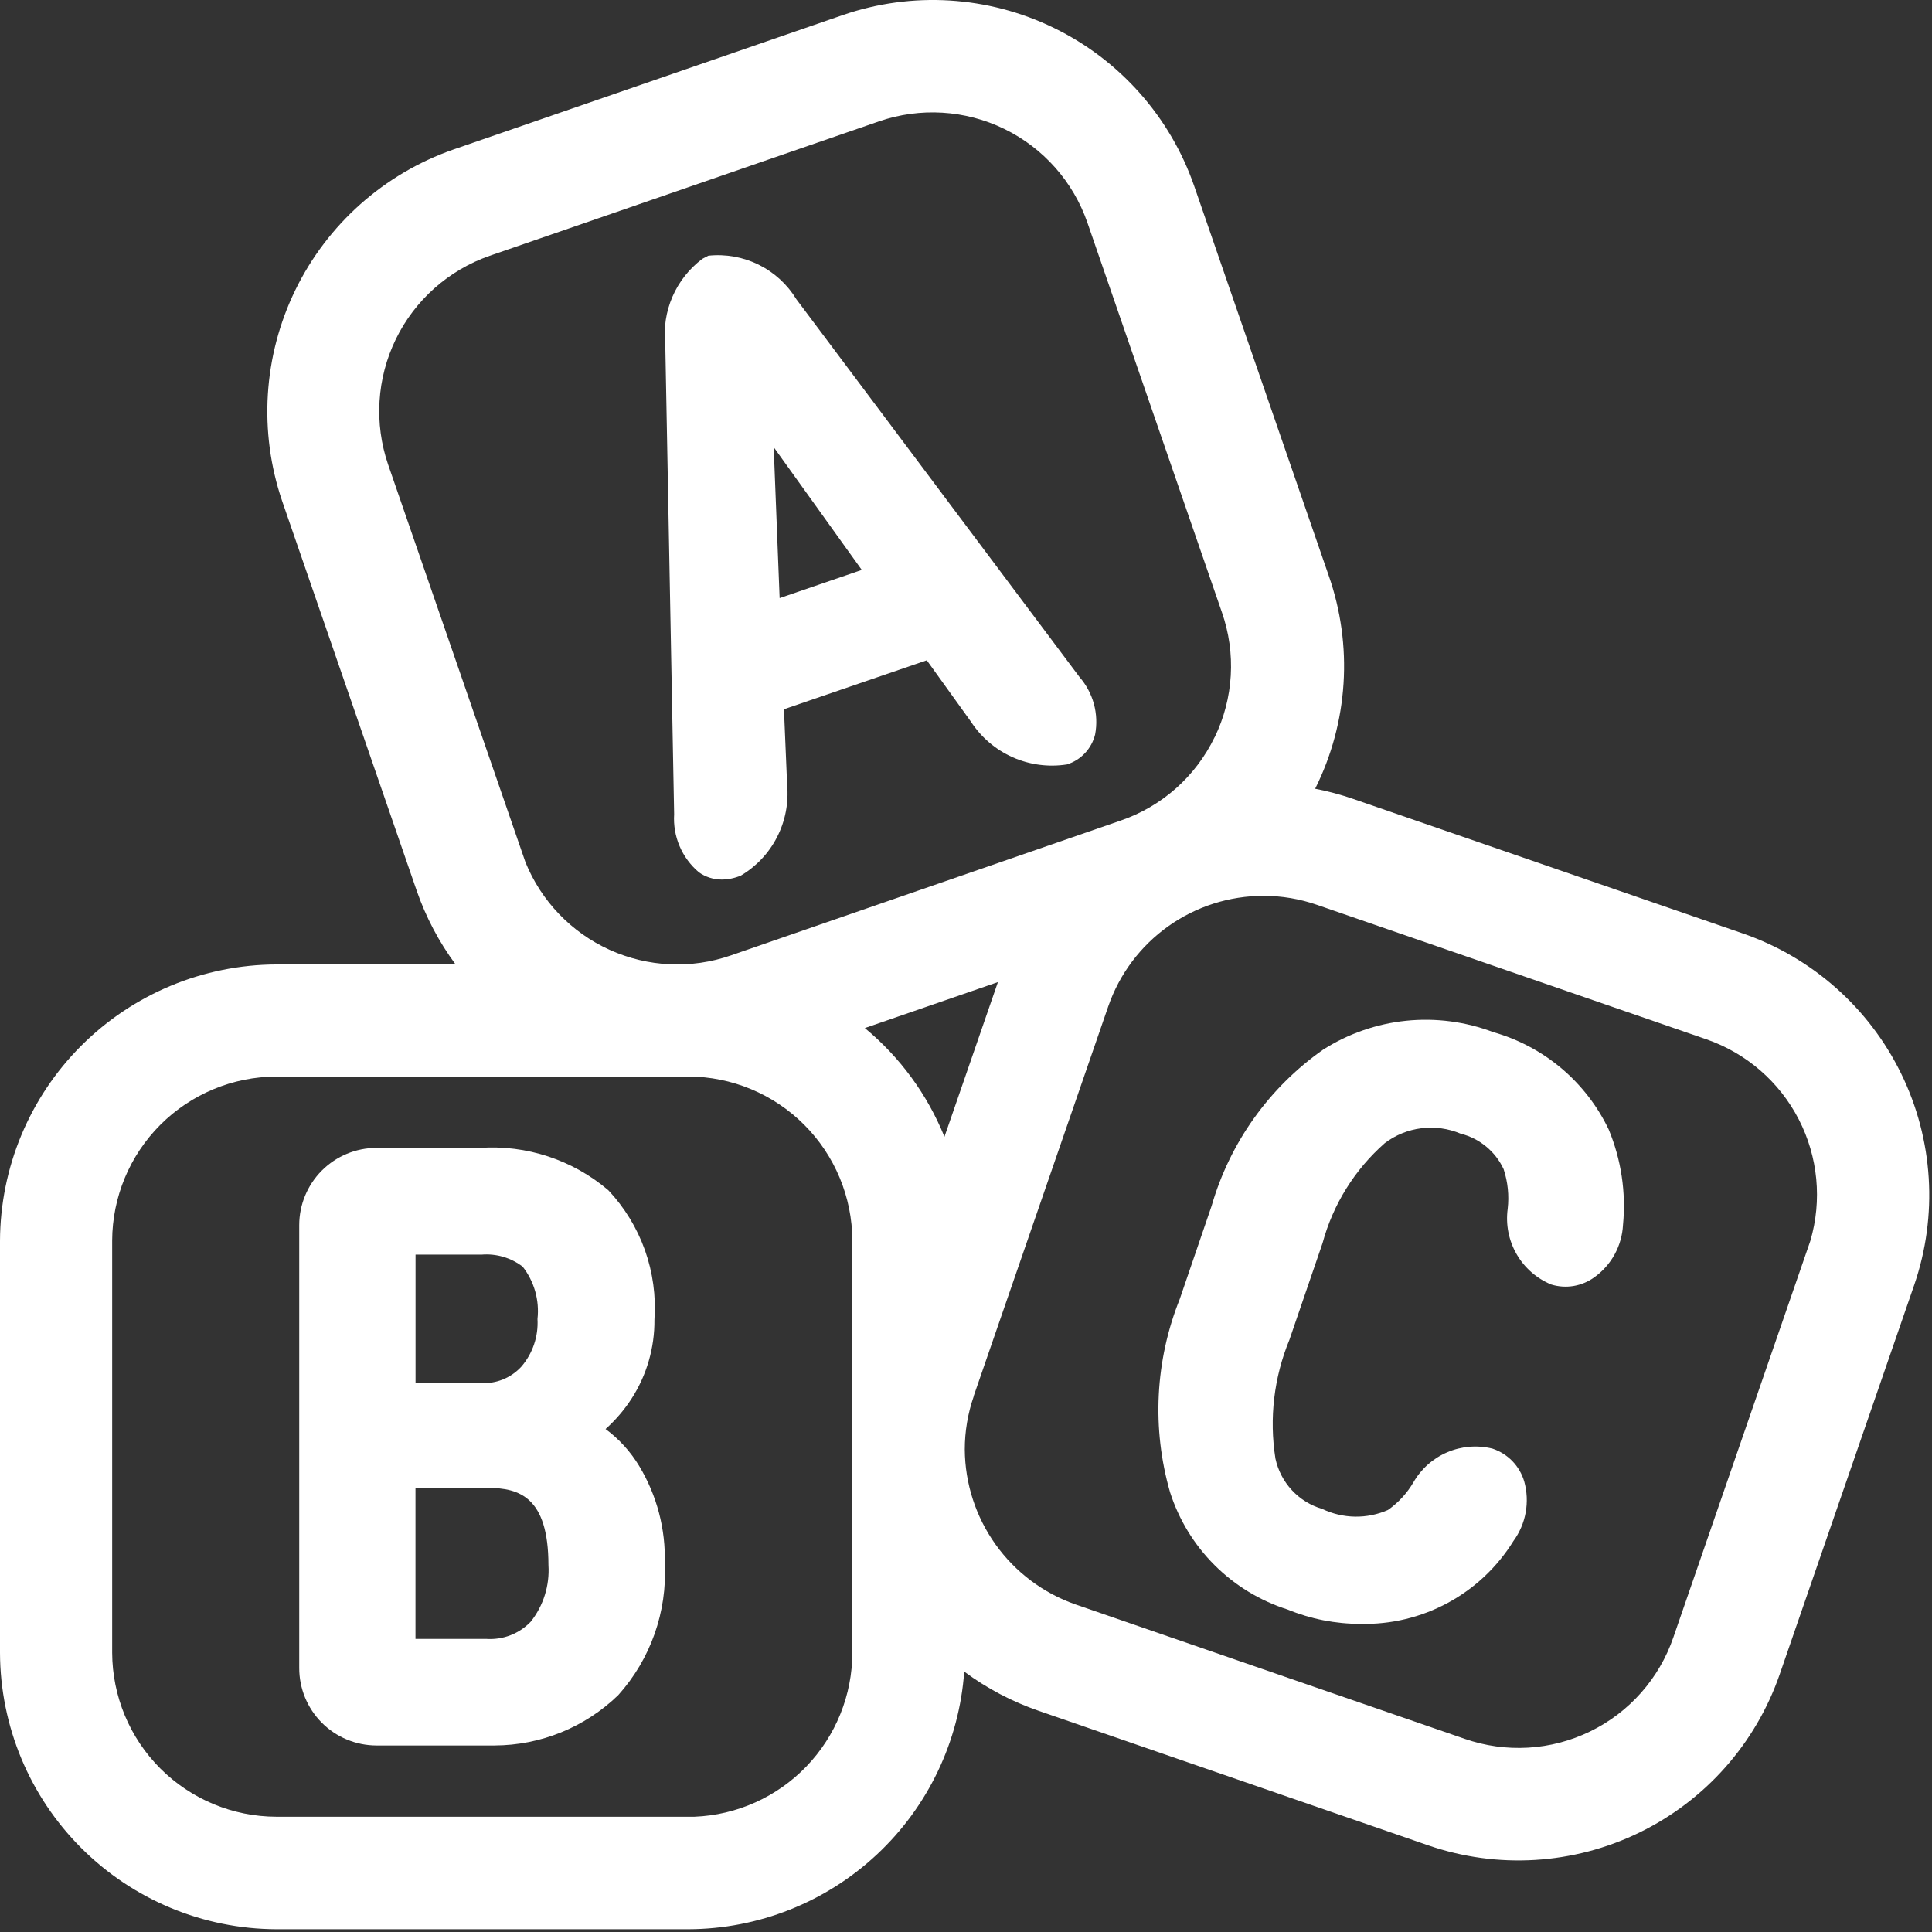
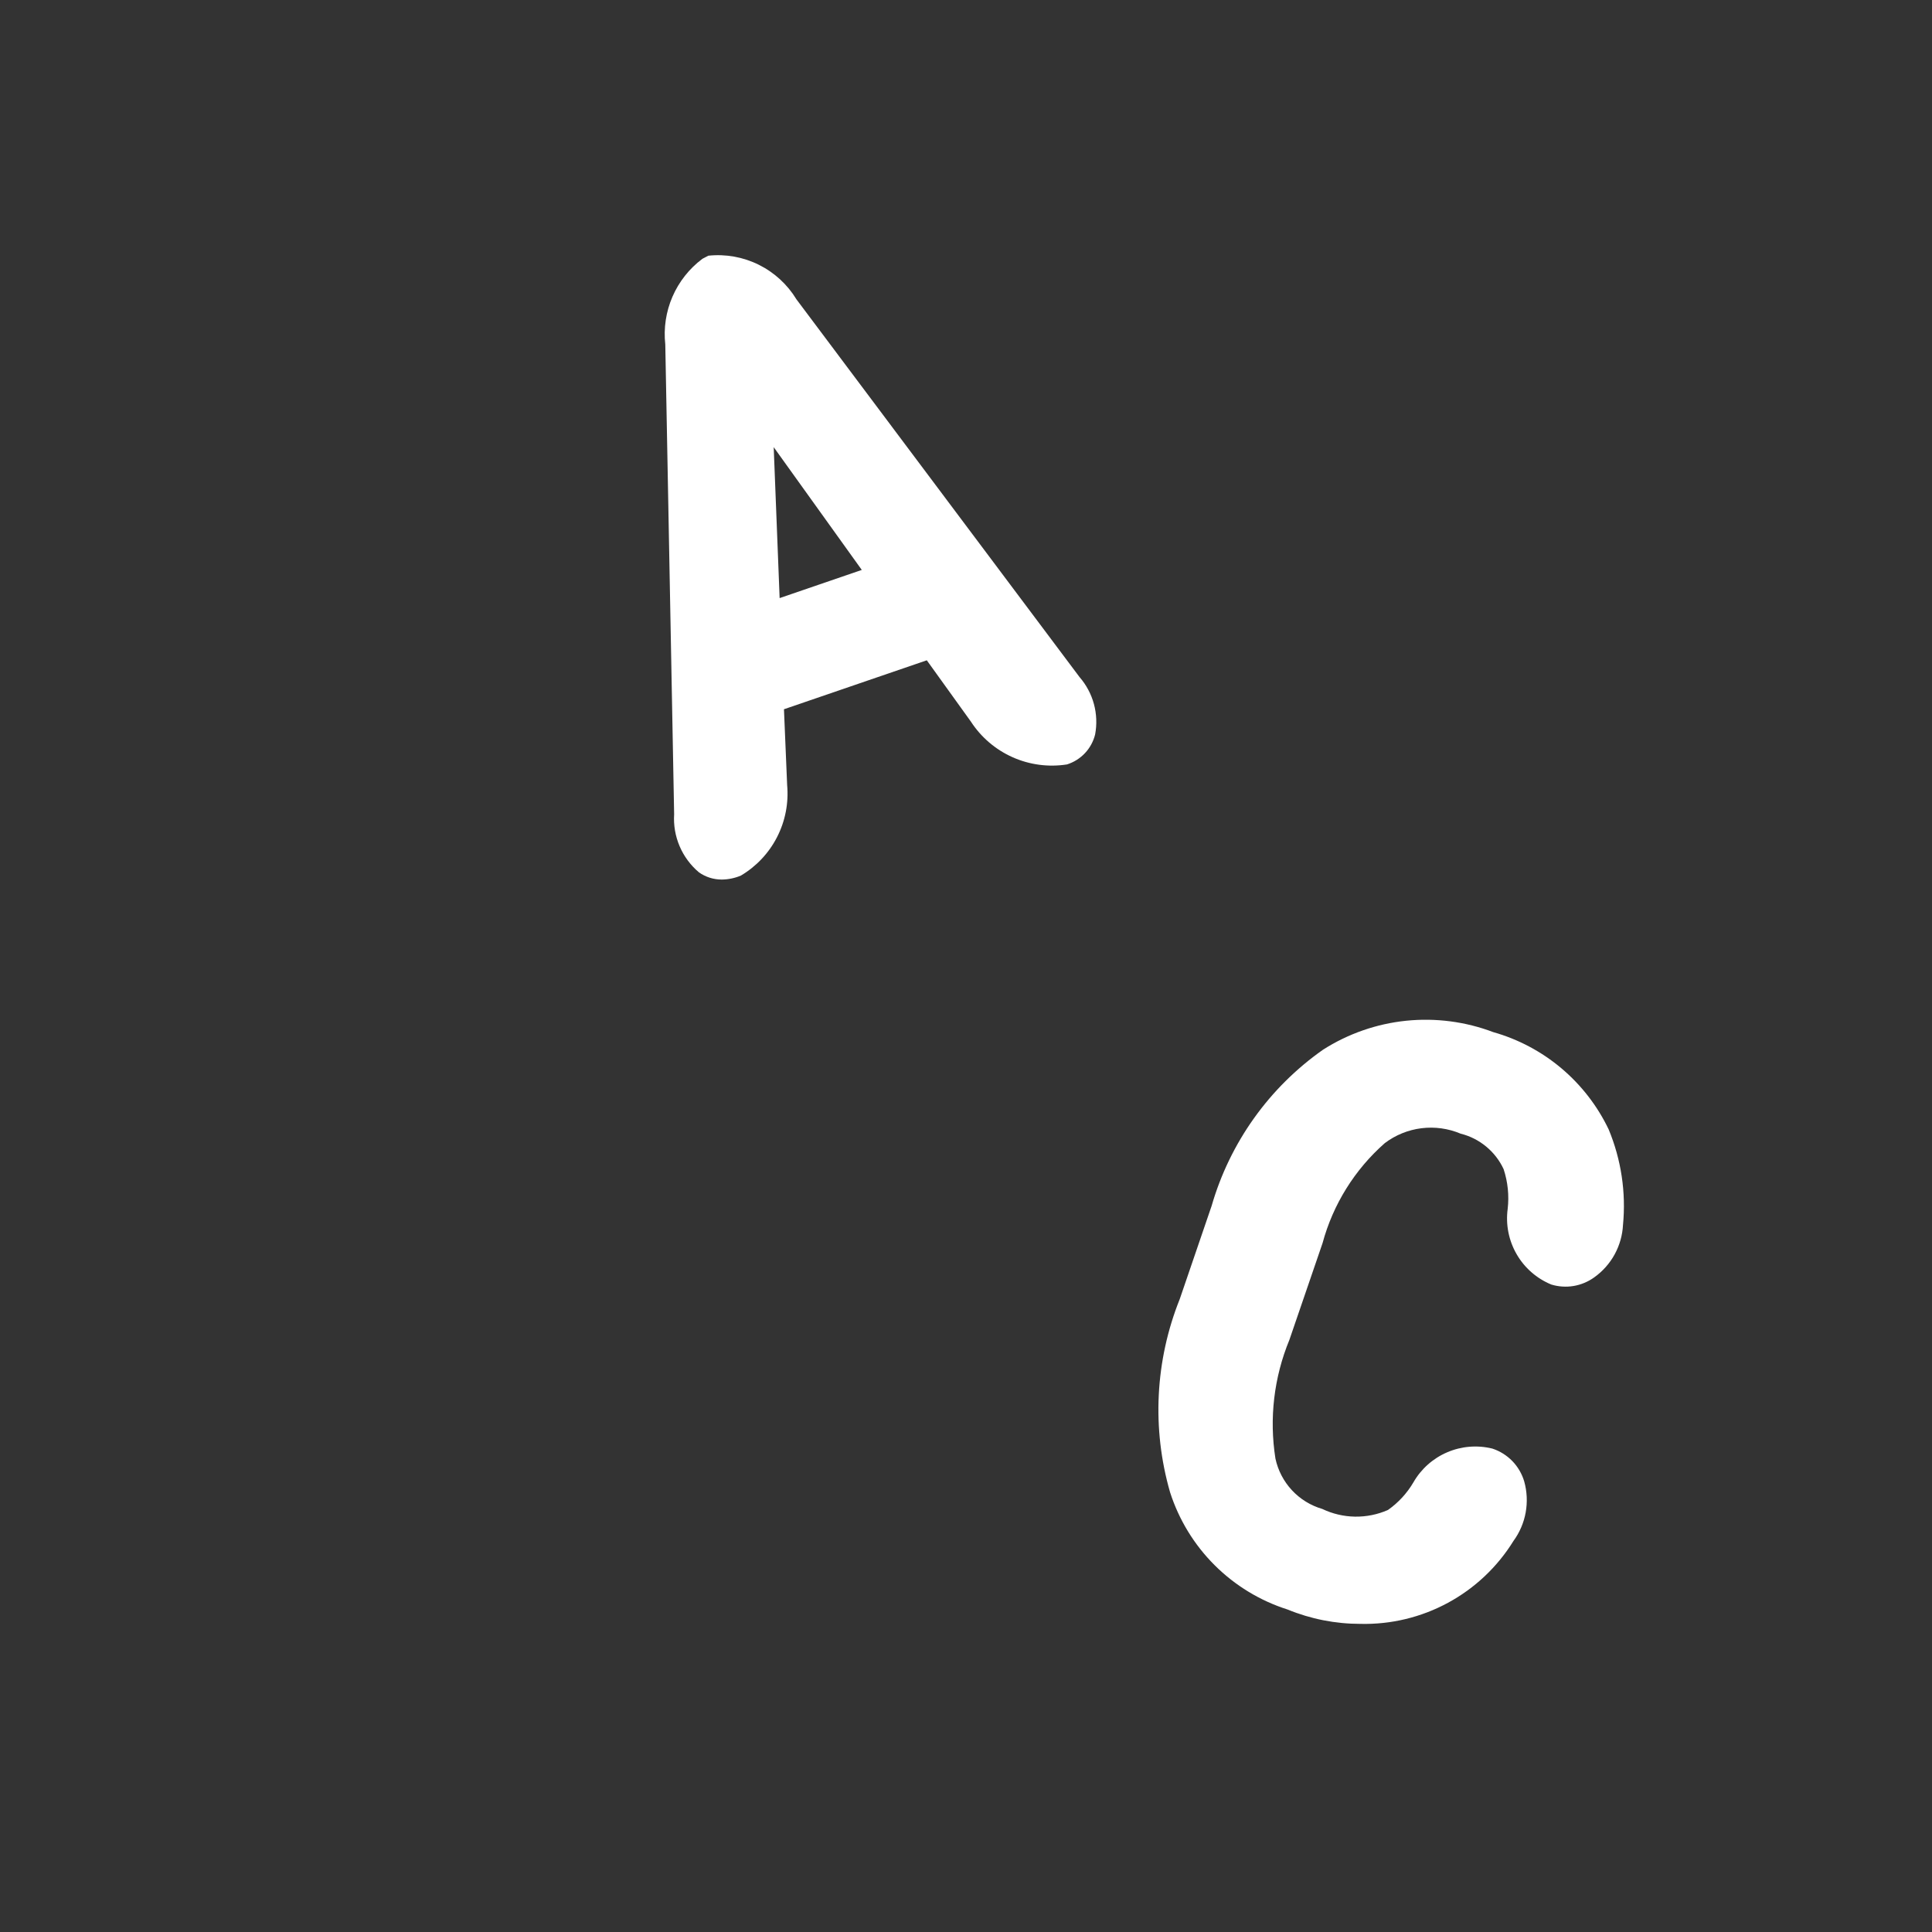
<svg xmlns="http://www.w3.org/2000/svg" width="103" height="103" viewBox="0 0 103 103" fill="none">
  <rect x="0" y="0" width="103" height="103" fill="#333333" stroke="none" />
-   <path d="M101.358 57.241C99.645 53.731 96.61 51.043 92.918 49.766L72.153 42.596C71.487 42.365 70.806 42.183 70.114 42.049C70.989 40.3 71.503 38.394 71.627 36.443C71.752 34.491 71.483 32.535 70.838 30.689L63.668 9.924C62.39 6.232 59.699 3.197 56.185 1.487C52.671 -0.223 48.623 -0.469 44.928 0.804L24.163 7.974C20.479 9.263 17.453 11.956 15.744 15.466C14.036 18.976 13.784 23.019 15.043 26.714L22.213 47.479C22.701 48.889 23.401 50.217 24.289 51.417H14.737C10.834 51.431 7.094 52.988 4.333 55.748C1.573 58.508 0.015 62.247 0 66.151V88.119C0.014 92.023 1.572 95.762 4.332 98.522C7.093 101.283 10.833 102.839 14.737 102.852H36.705C40.436 102.839 44.023 101.416 46.749 98.869C49.475 96.322 51.138 92.839 51.405 89.118C52.616 90.014 53.956 90.72 55.38 91.211L76.142 98.381C79.837 99.654 83.886 99.409 87.4 97.699C90.913 95.989 93.605 92.954 94.882 89.26L102.055 68.499C103.324 64.802 103.073 60.753 101.358 57.241V57.241ZM53.202 52.358L50.351 60.605C49.439 58.351 47.981 56.359 46.107 54.808L53.202 52.358ZM36.691 57.391C39.01 57.397 41.232 58.321 42.871 59.961C44.511 61.6 45.435 63.822 45.441 66.141V88.105C45.439 90.368 44.561 92.542 42.992 94.173C41.424 95.804 39.285 96.765 37.024 96.855H14.73C12.412 96.849 10.191 95.925 8.551 94.287C6.912 92.648 5.988 90.427 5.98 88.109V66.144C5.987 63.825 6.911 61.603 8.55 59.964C10.19 58.324 12.412 57.401 14.73 57.394L36.691 57.391ZM64.752 39.307C64.252 40.341 63.552 41.267 62.693 42.029C61.833 42.791 60.83 43.376 59.743 43.748L38.968 50.935C36.855 51.668 34.54 51.562 32.502 50.639C30.465 49.716 28.859 48.046 28.016 45.974L20.69 24.763C19.94 22.57 20.088 20.169 21.102 18.084C22.116 16 23.914 14.402 26.103 13.638L46.865 6.469C49.054 5.714 51.454 5.858 53.537 6.871C55.62 7.885 57.215 9.683 57.973 11.871L65.143 32.643C65.521 33.725 65.682 34.871 65.615 36.016C65.549 37.16 65.257 38.279 64.755 39.31L64.752 39.307ZM51.914 74.418L59.084 53.653C59.679 51.932 60.797 50.439 62.281 49.383C63.764 48.327 65.54 47.76 67.362 47.761C68.332 47.76 69.296 47.922 70.213 48.24L90.978 55.41C93.104 56.147 94.866 57.675 95.897 59.676C96.927 61.677 97.148 63.998 96.513 66.158L89.211 87.293C88.838 88.38 88.254 89.383 87.492 90.243C86.731 91.104 85.807 91.806 84.774 92.308C83.74 92.811 82.618 93.105 81.471 93.172C80.324 93.24 79.174 93.08 78.089 92.703L57.327 85.533C55.615 84.931 54.13 83.816 53.075 82.338C52.021 80.861 51.448 79.094 51.435 77.279C51.435 76.308 51.598 75.343 51.918 74.425L51.914 74.418Z" fill="white" />
  <path d="M42.461 15.959C41.979 15.166 41.281 14.525 40.449 14.113C39.617 13.701 38.685 13.534 37.762 13.632L37.446 13.798C36.747 14.321 36.198 15.017 35.851 15.817C35.504 16.618 35.372 17.495 35.468 18.362L35.94 43.411C35.903 43.994 36.003 44.577 36.232 45.114C36.461 45.651 36.813 46.127 37.259 46.504C37.615 46.757 38.041 46.892 38.478 46.891C38.829 46.888 39.175 46.816 39.498 46.68C40.323 46.191 40.992 45.478 41.429 44.624C41.866 43.77 42.051 42.81 41.965 41.855L41.795 37.812L49.41 35.202L51.761 38.471C52.303 39.305 53.075 39.965 53.984 40.37C54.893 40.775 55.899 40.908 56.882 40.754C57.248 40.639 57.579 40.432 57.842 40.152C58.105 39.873 58.291 39.53 58.384 39.157C58.485 38.618 58.463 38.063 58.32 37.533C58.176 37.004 57.915 36.513 57.555 36.099L42.461 15.959ZM45.944 30.384L41.564 31.886L41.248 23.839L45.944 30.384Z" fill="white" />
-   <path d="M20.068 93.056H25.787C25.977 93.056 26.168 93.056 26.358 93.056C28.823 93.05 31.19 92.088 32.96 90.372C34.683 88.453 35.575 85.93 35.441 83.355C35.495 81.53 35.023 79.727 34.081 78.163C33.617 77.392 33.007 76.721 32.284 76.185C32.813 75.713 33.277 75.172 33.663 74.578C34.478 73.32 34.904 71.85 34.89 70.351C34.977 69.094 34.804 67.833 34.382 66.647C33.959 65.461 33.296 64.374 32.433 63.456C30.532 61.836 28.072 61.025 25.58 61.197H20.068C18.977 61.198 17.932 61.633 17.16 62.404C16.389 63.175 15.955 64.221 15.953 65.312V88.921C15.952 89.463 16.057 89.999 16.263 90.5C16.469 91.001 16.772 91.457 17.154 91.841C17.536 92.225 17.99 92.53 18.49 92.738C18.99 92.947 19.526 93.055 20.068 93.056V93.056ZM22.154 73.732V66.888H25.665C26.453 66.822 27.238 67.05 27.866 67.53C28.483 68.322 28.766 69.323 28.655 70.32C28.708 71.244 28.401 72.152 27.799 72.855C27.526 73.153 27.19 73.387 26.816 73.54C26.441 73.692 26.038 73.759 25.634 73.735L22.154 73.732ZM25.94 87.375H22.151V79.325H26.018C27.686 79.325 29.236 79.817 29.239 83.436C29.308 84.524 28.973 85.599 28.298 86.454C27.996 86.77 27.629 87.017 27.221 87.176C26.814 87.335 26.376 87.403 25.94 87.375Z" fill="white" />
  <path d="M68.646 85.808C69.879 86.314 71.198 86.574 72.53 86.573C74.157 86.611 75.765 86.224 77.195 85.449C78.626 84.674 79.829 83.539 80.685 82.155C81.015 81.704 81.239 81.183 81.338 80.633C81.437 80.082 81.411 79.517 81.26 78.978C81.139 78.571 80.922 78.198 80.626 77.893C80.33 77.589 79.965 77.36 79.561 77.228C78.759 77.031 77.916 77.099 77.157 77.424C76.398 77.748 75.765 78.31 75.354 79.026C75.012 79.609 74.549 80.112 73.995 80.501C73.442 80.744 72.843 80.865 72.239 80.856C71.635 80.846 71.04 80.707 70.495 80.446C69.875 80.266 69.316 79.921 68.876 79.448C68.436 78.975 68.133 78.393 67.997 77.762C67.659 75.623 67.916 73.433 68.741 71.431L70.508 66.276C71.067 64.211 72.222 62.355 73.828 60.942C74.399 60.511 75.073 60.237 75.783 60.149C76.492 60.061 77.213 60.161 77.872 60.439C78.371 60.563 78.835 60.798 79.231 61.126C79.628 61.453 79.946 61.865 80.162 62.331C80.386 63.012 80.46 63.733 80.379 64.445C80.266 65.28 80.432 66.13 80.853 66.86C81.273 67.591 81.924 68.161 82.704 68.482C83.089 68.599 83.497 68.625 83.894 68.559C84.291 68.492 84.668 68.334 84.994 68.098C85.443 67.778 85.814 67.361 86.079 66.878C86.344 66.395 86.497 65.858 86.526 65.308C86.694 63.572 86.431 61.822 85.762 60.211C85.163 58.96 84.305 57.85 83.245 56.956C82.185 56.062 80.946 55.404 79.612 55.026C78.13 54.464 76.537 54.257 74.961 54.419C73.385 54.582 71.868 55.111 70.532 55.964C67.663 57.98 65.569 60.916 64.596 64.285L62.897 69.253C61.582 72.535 61.4 76.162 62.38 79.559C62.851 81.025 63.665 82.357 64.755 83.444C65.845 84.531 67.179 85.342 68.646 85.808V85.808Z" fill="white" />
</svg>